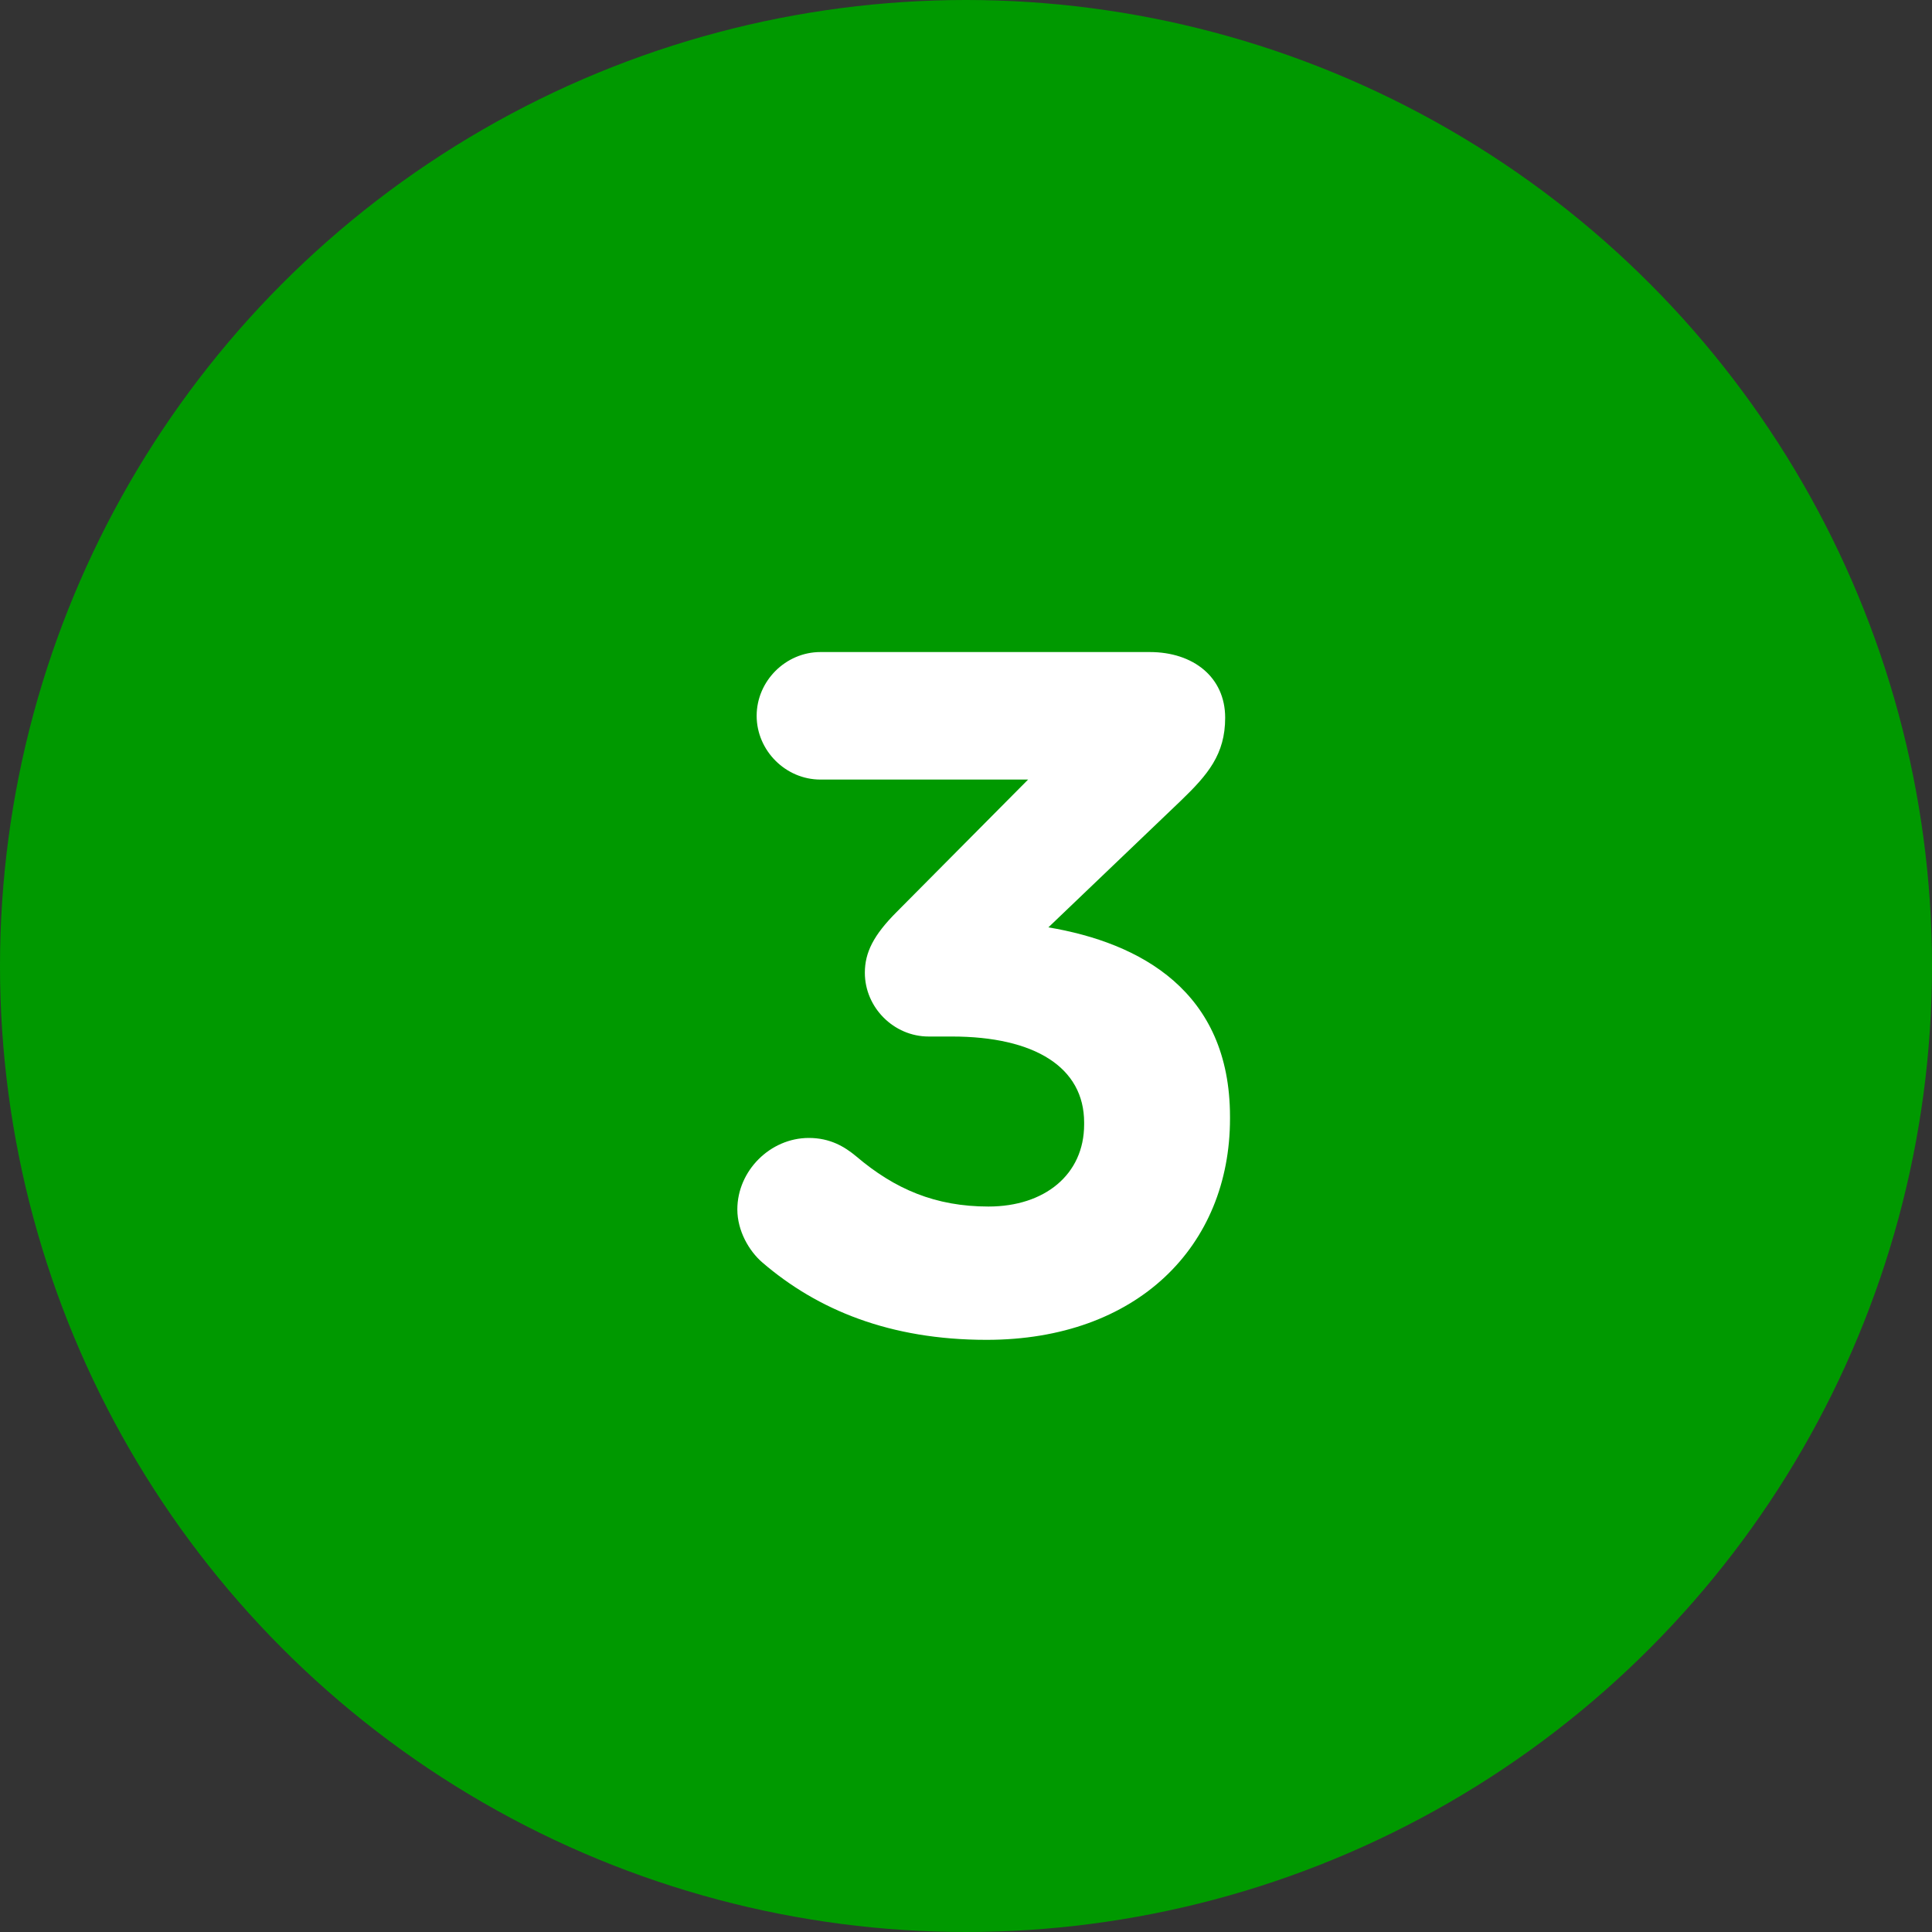
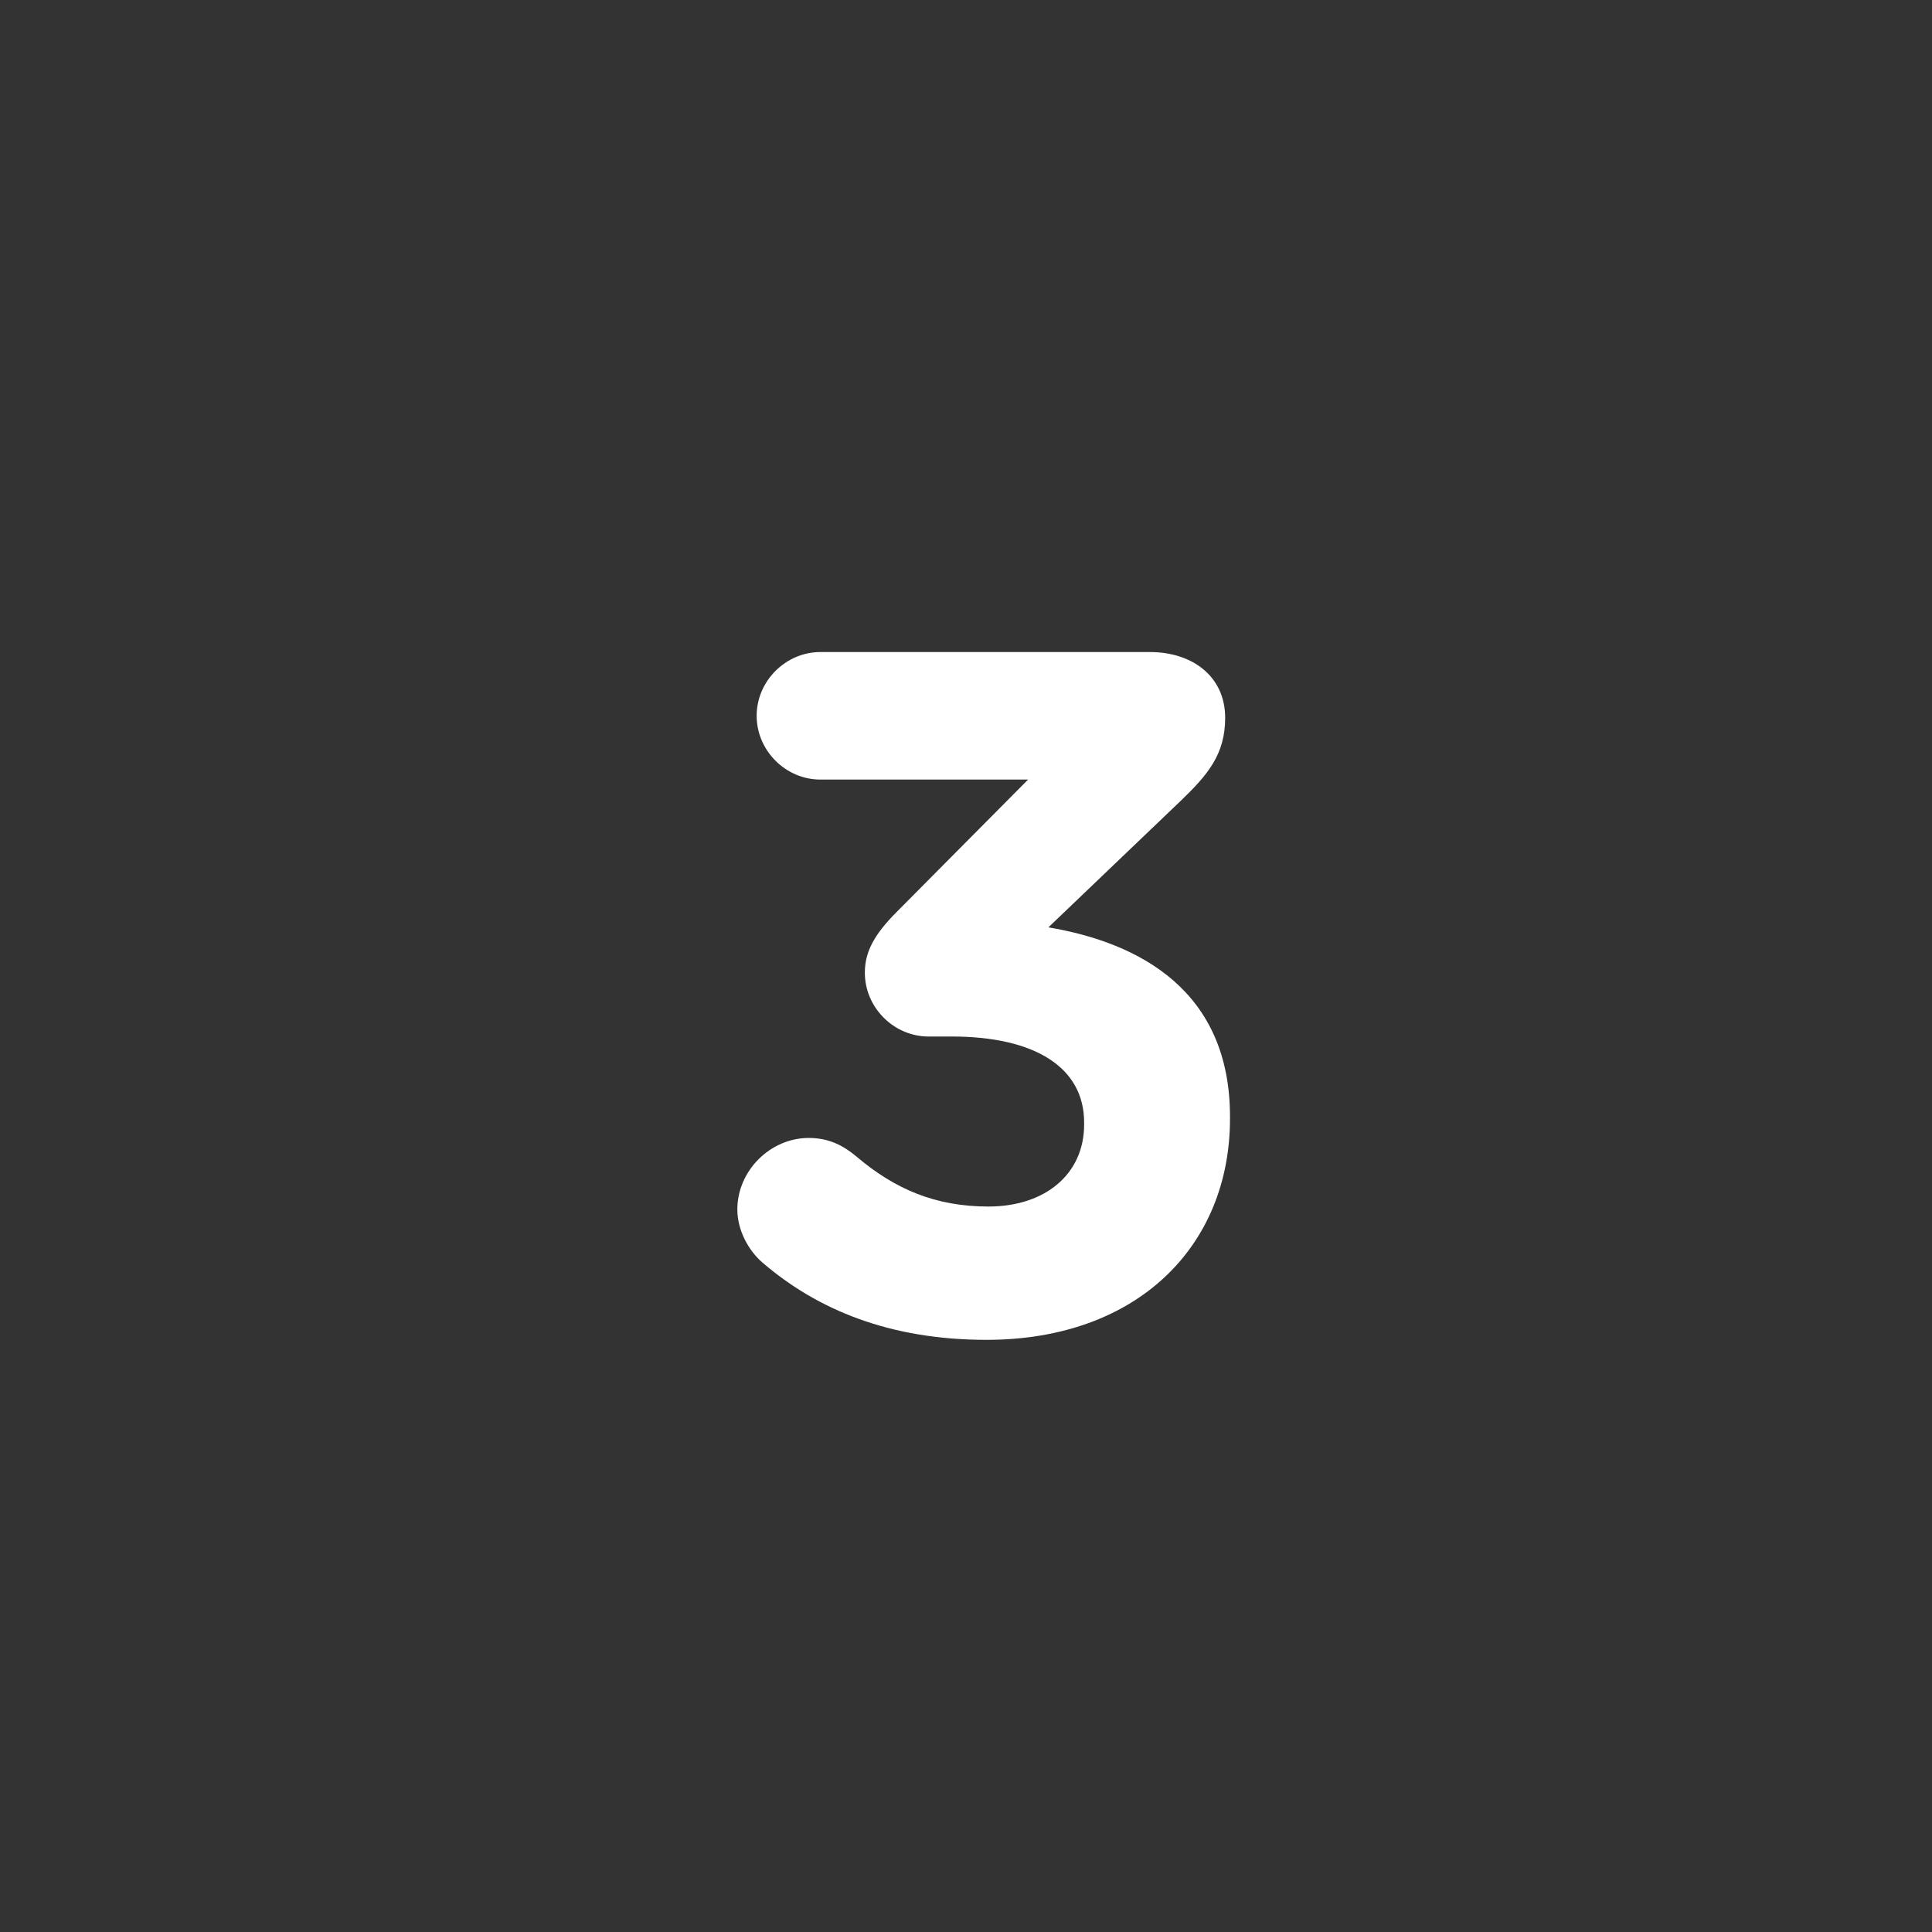
<svg xmlns="http://www.w3.org/2000/svg" width="48" height="48" viewBox="0 0 48 48" fill="none">
  <rect x="0" y="0" width="48" height="48" fill="#333333" stroke="none" />
-   <circle cx="24" cy="24" r="24" fill="#009900" />
  <path d="M24.511 33.288C22.111 33.288 20.311 32.544 18.943 31.368C18.607 31.08 18.319 30.576 18.319 30.048C18.319 29.088 19.135 28.272 20.095 28.272C20.623 28.272 20.983 28.488 21.271 28.728C22.231 29.544 23.239 29.976 24.559 29.976C25.951 29.976 26.935 29.184 26.935 27.936V27.888C26.935 26.52 25.711 25.752 23.647 25.752H23.071C22.207 25.752 21.487 25.032 21.487 24.168C21.487 23.664 21.703 23.232 22.279 22.656L25.543 19.368H20.383C19.519 19.368 18.799 18.648 18.799 17.784C18.799 16.92 19.519 16.2 20.383 16.2H28.567C29.647 16.2 30.439 16.824 30.439 17.832C30.439 18.744 30.007 19.248 29.335 19.896L26.047 23.04C28.327 23.424 30.559 24.624 30.559 27.744V27.792C30.559 30.96 28.255 33.288 24.511 33.288Z" fill="white" />
</svg>